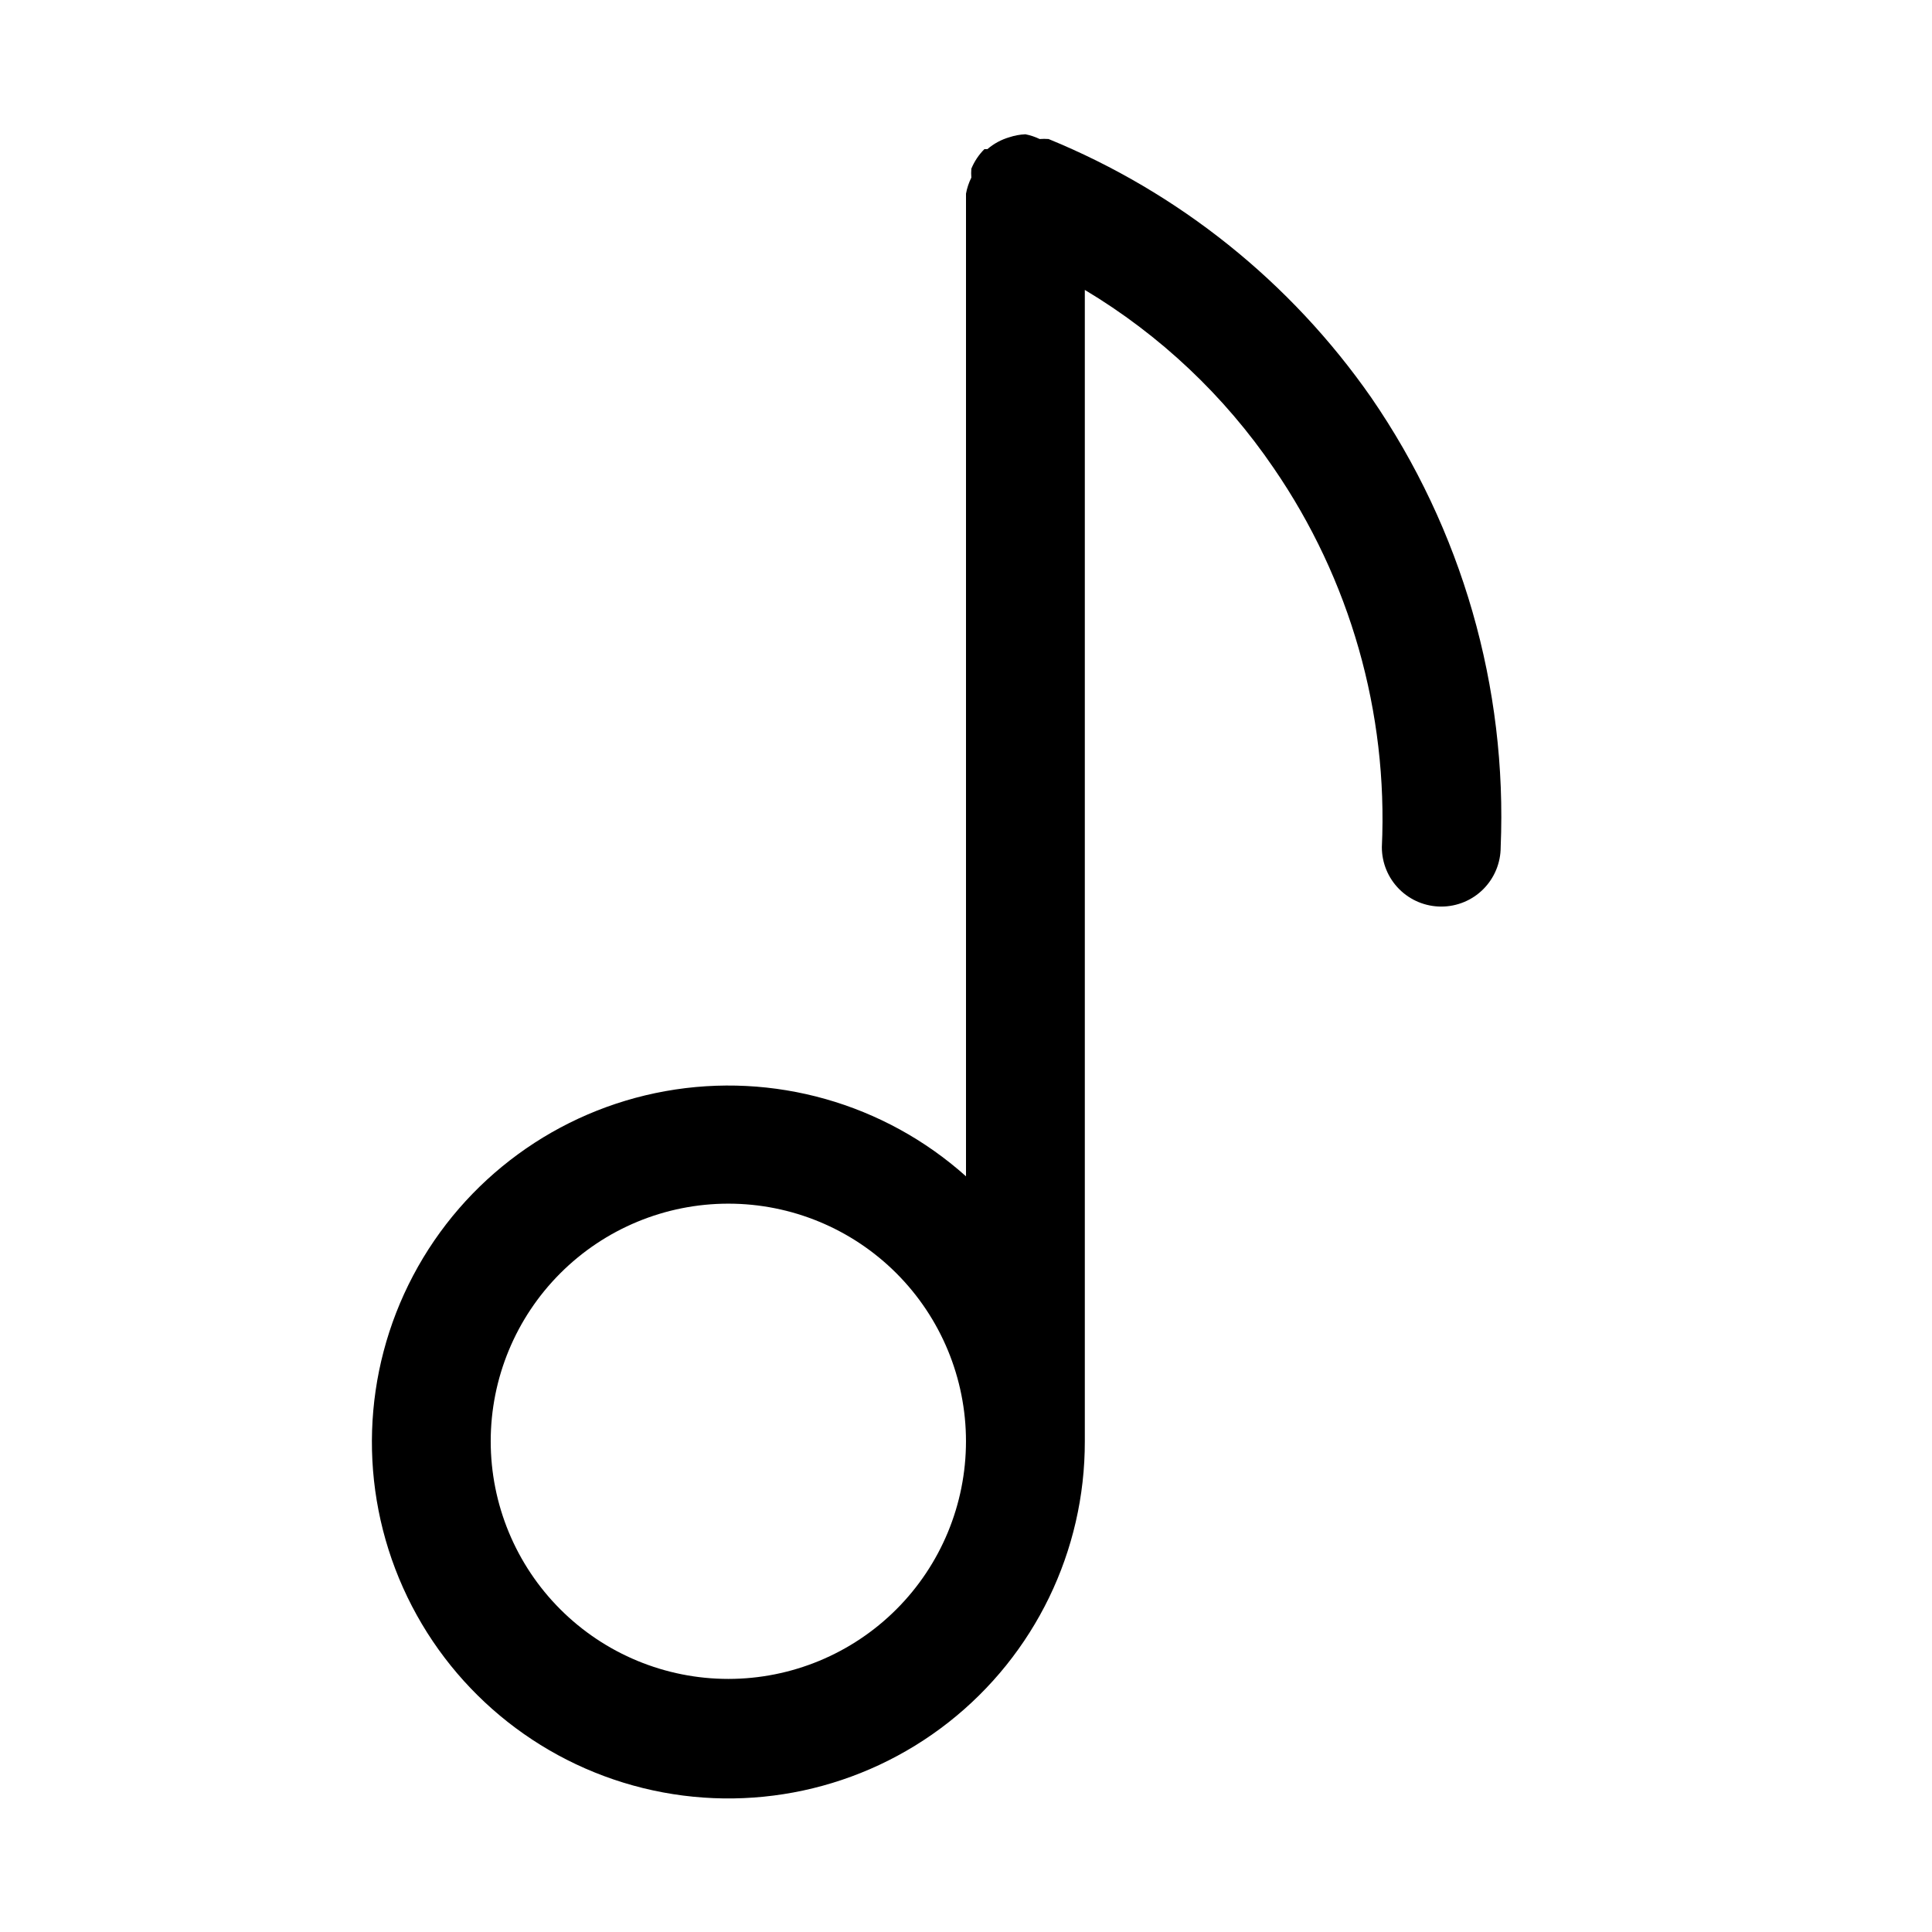
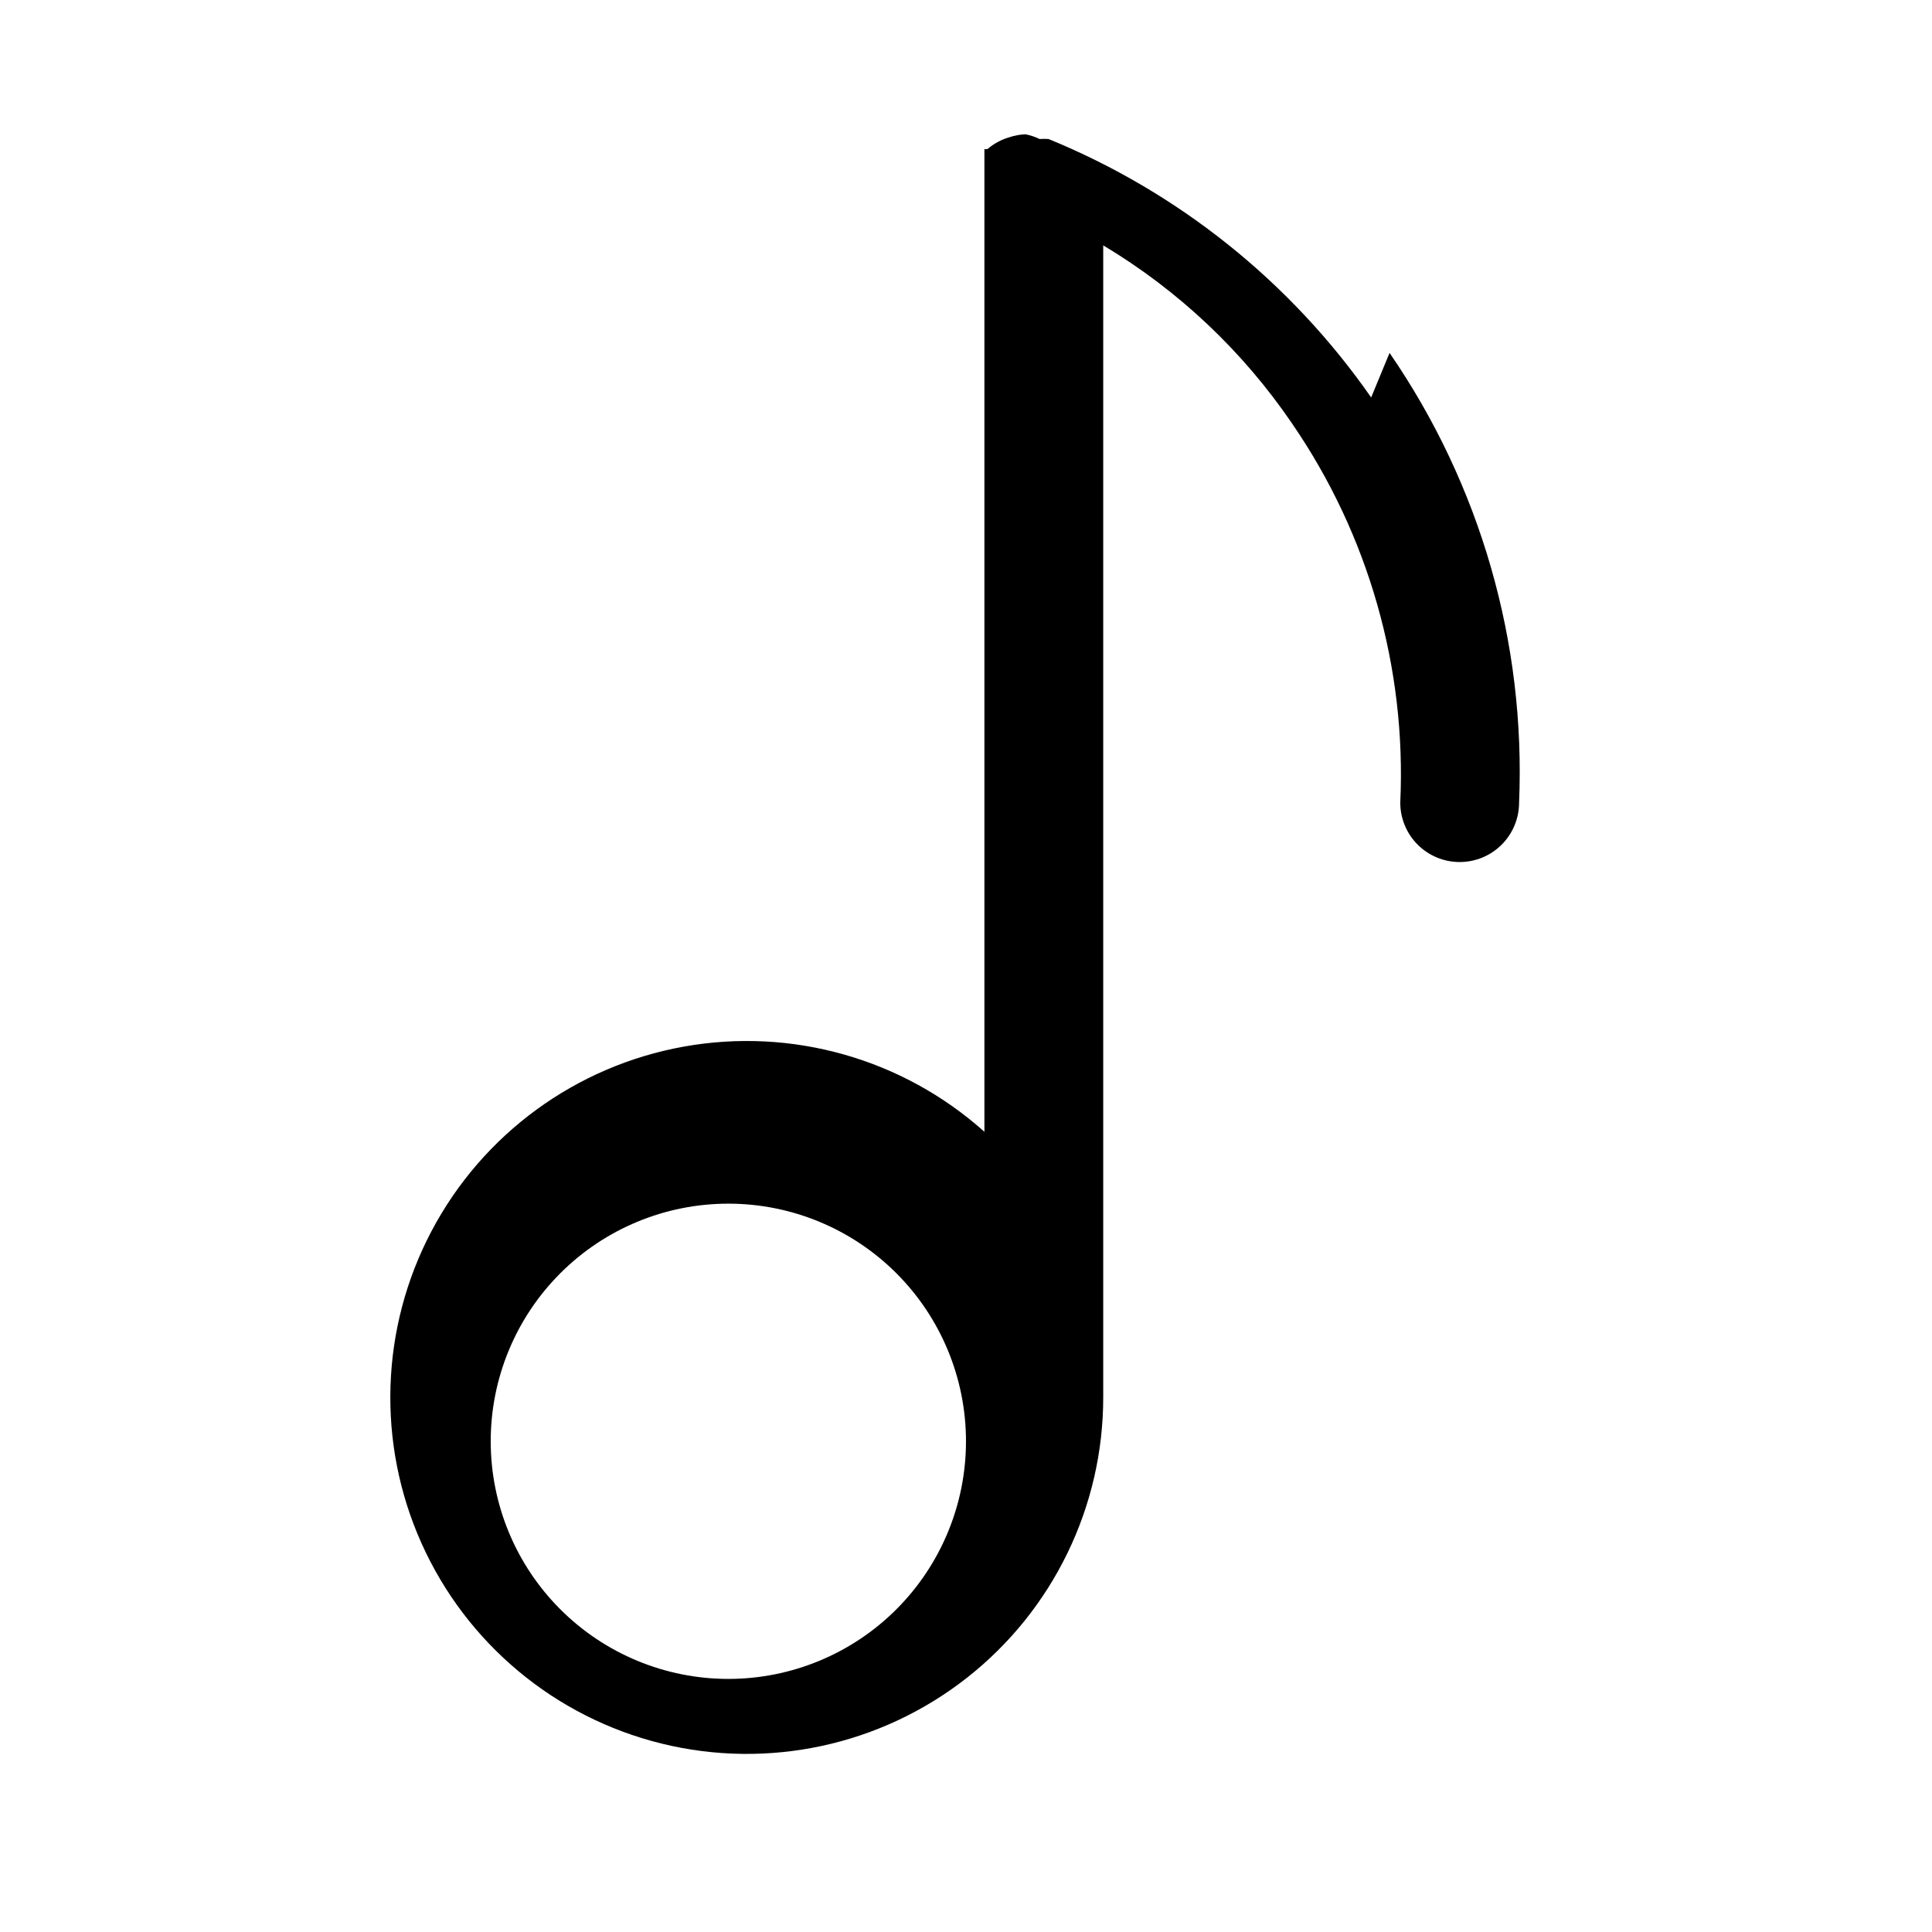
<svg xmlns="http://www.w3.org/2000/svg" fill="#000000" width="800px" height="800px" version="1.1" viewBox="144 144 512 512">
-   <path d="m507.37 249.33c-21.305-30.586-50.988-54.367-85.488-68.488-0.785-0.059-1.574-0.059-2.363 0-1.199-0.578-2.469-1-3.777-1.258-1.445 0.066-2.875 0.332-4.25 0.785-2.144 0.625-4.129 1.699-5.824 3.152h-0.789c-1.488 1.48-2.668 3.25-3.465 5.195-0.062 0.785-0.062 1.574 0 2.359-0.672 1.344-1.148 2.773-1.414 4.25v260.41c-21.672-19.383-51.055-27.707-79.668-22.57-28.613 5.137-53.27 23.164-66.844 48.871-13.574 25.707-14.555 56.234-2.66 82.758 11.895 26.527 35.34 46.098 63.566 53.062 28.227 6.965 58.086 0.543 80.953-17.406 22.867-17.949 36.199-45.426 36.141-74.5v-305.12c19.918 11.922 37 28.039 50.062 47.23 20.242 29.469 30.305 64.738 28.656 100.45 0 4.176 1.66 8.18 4.609 11.133 2.953 2.953 6.957 4.609 11.133 4.609s8.184-1.656 11.133-4.609c2.953-2.953 4.613-6.957 4.613-11.133 1.785-42.398-10.262-84.227-34.324-119.18zm-170.35 339.6c-16.703 0-32.723-6.633-44.531-18.445-11.812-11.809-18.445-27.828-18.445-44.531 0-16.699 6.633-32.719 18.445-44.527 11.809-11.812 27.828-18.445 44.531-18.445 16.703 0 32.719 6.633 44.531 18.445 11.809 11.809 18.445 27.828 18.445 44.527 0 16.703-6.637 32.723-18.445 44.531-11.812 11.812-27.828 18.445-44.531 18.445z" />
+   <path d="m507.37 249.33c-21.305-30.586-50.988-54.367-85.488-68.488-0.785-0.059-1.574-0.059-2.363 0-1.199-0.578-2.469-1-3.777-1.258-1.445 0.066-2.875 0.332-4.25 0.785-2.144 0.625-4.129 1.699-5.824 3.152h-0.789v260.41c-21.672-19.383-51.055-27.707-79.668-22.57-28.613 5.137-53.27 23.164-66.844 48.871-13.574 25.707-14.555 56.234-2.66 82.758 11.895 26.527 35.34 46.098 63.566 53.062 28.227 6.965 58.086 0.543 80.953-17.406 22.867-17.949 36.199-45.426 36.141-74.5v-305.12c19.918 11.922 37 28.039 50.062 47.23 20.242 29.469 30.305 64.738 28.656 100.45 0 4.176 1.66 8.18 4.609 11.133 2.953 2.953 6.957 4.609 11.133 4.609s8.184-1.656 11.133-4.609c2.953-2.953 4.613-6.957 4.613-11.133 1.785-42.398-10.262-84.227-34.324-119.18zm-170.35 339.6c-16.703 0-32.723-6.633-44.531-18.445-11.812-11.809-18.445-27.828-18.445-44.531 0-16.699 6.633-32.719 18.445-44.527 11.809-11.812 27.828-18.445 44.531-18.445 16.703 0 32.719 6.633 44.531 18.445 11.809 11.809 18.445 27.828 18.445 44.527 0 16.703-6.637 32.723-18.445 44.531-11.812 11.812-27.828 18.445-44.531 18.445z" />
</svg>